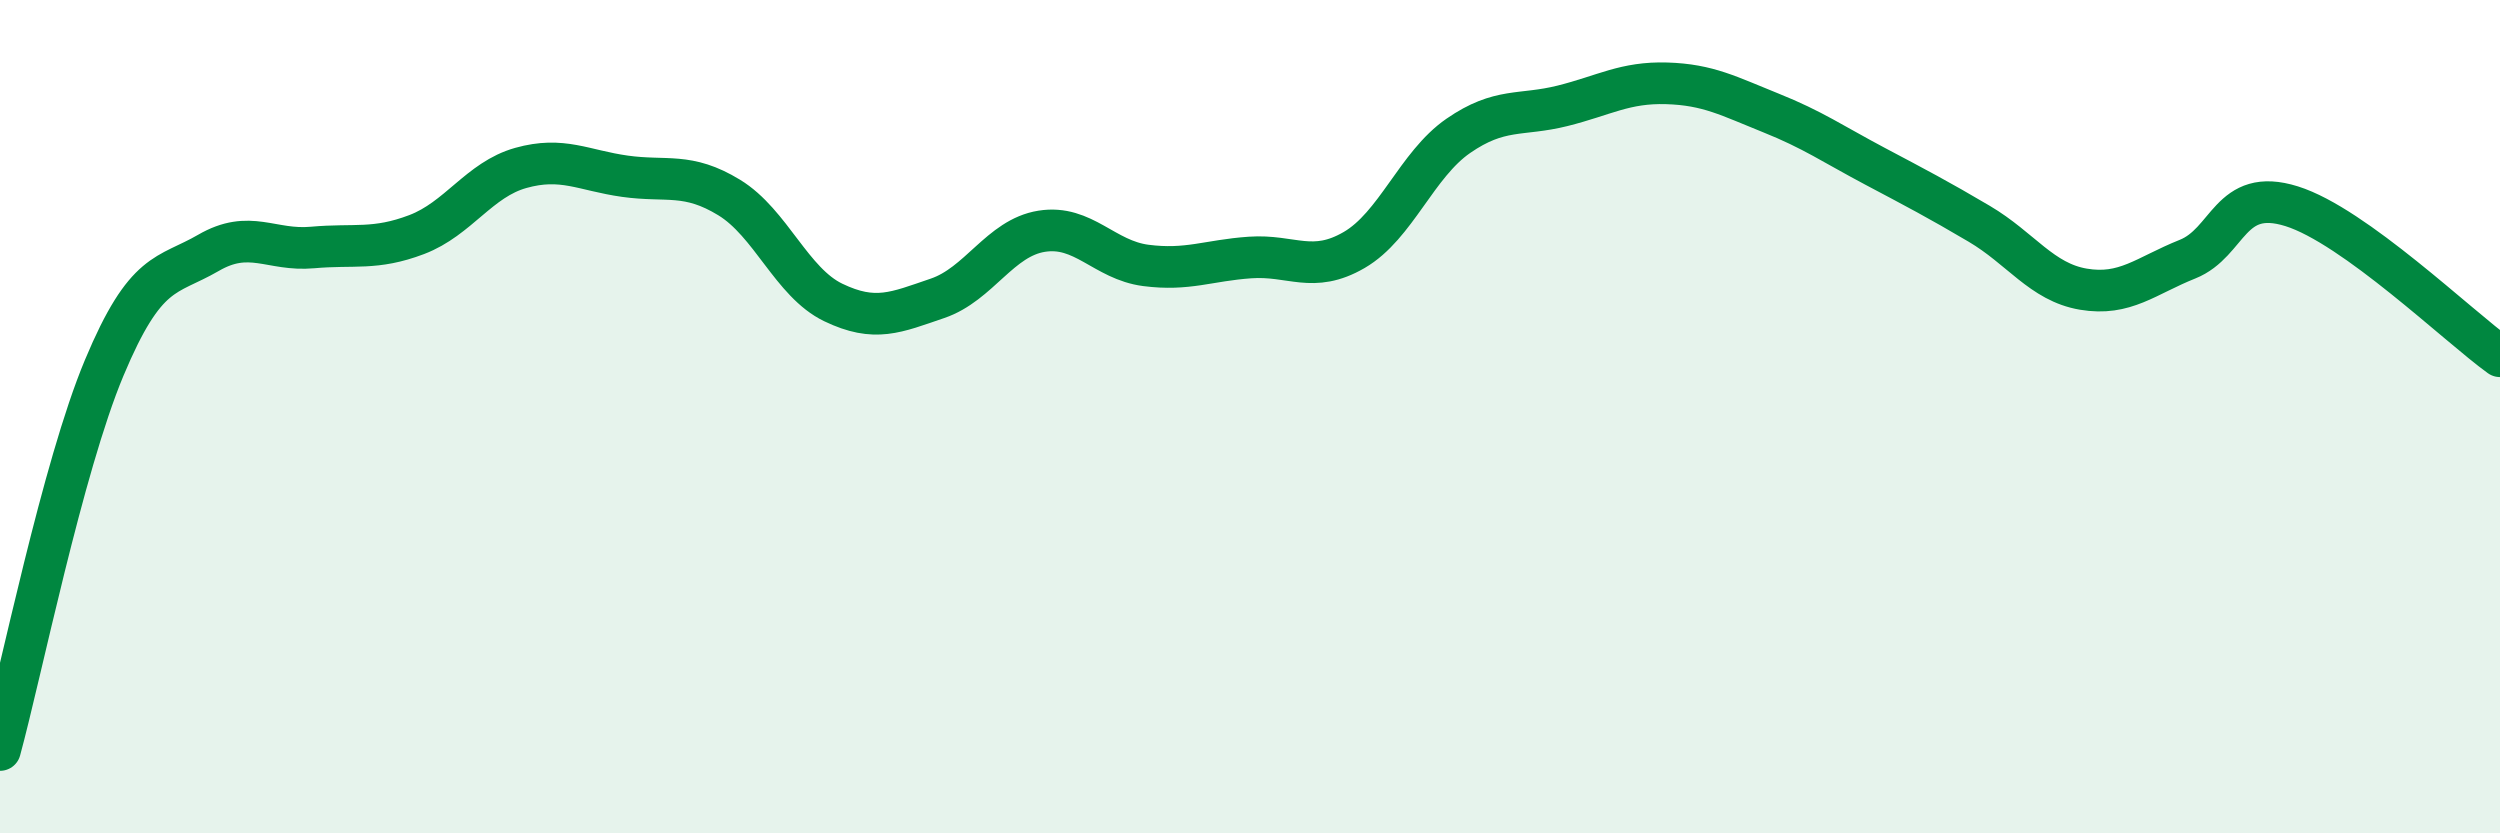
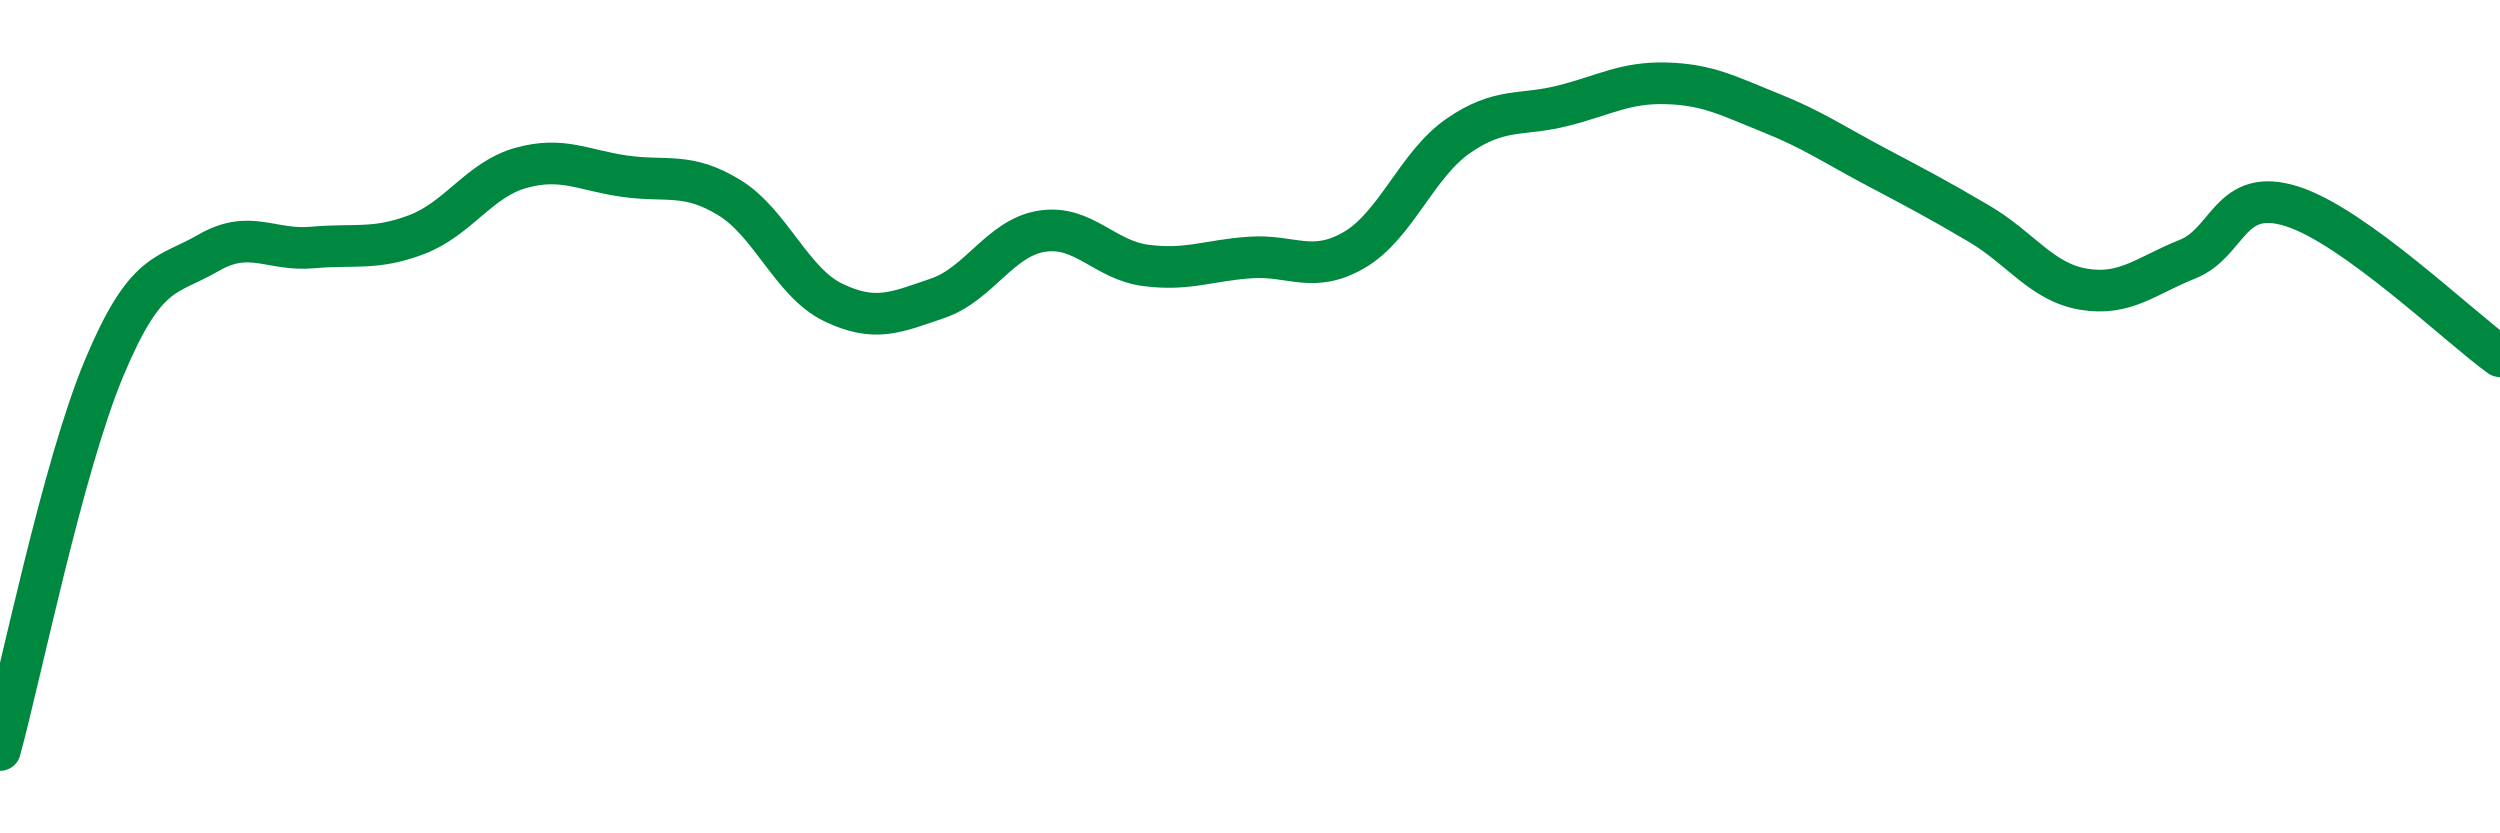
<svg xmlns="http://www.w3.org/2000/svg" width="60" height="20" viewBox="0 0 60 20">
-   <path d="M 0,18 C 0.5,16.17 1.5,11.22 2.5,8.83 C 3.5,6.44 4,6.65 5,6.07 C 6,5.49 6.5,6.03 7.5,5.94 C 8.5,5.85 9,6.01 10,5.63 C 11,5.25 11.5,4.31 12.5,4.03 C 13.5,3.75 14,4.09 15,4.23 C 16,4.37 16.5,4.13 17.5,4.74 C 18.5,5.35 19,6.78 20,7.26 C 21,7.74 21.5,7.5 22.5,7.16 C 23.5,6.82 24,5.71 25,5.55 C 26,5.39 26.5,6.24 27.5,6.37 C 28.5,6.5 29,6.25 30,6.18 C 31,6.11 31.5,6.58 32.5,6 C 33.5,5.42 34,3.95 35,3.26 C 36,2.57 36.5,2.79 37.5,2.54 C 38.5,2.29 39,1.97 40,2 C 41,2.03 41.5,2.31 42.5,2.71 C 43.5,3.11 44,3.46 45,3.99 C 46,4.52 46.5,4.78 47.5,5.37 C 48.5,5.96 49,6.77 50,6.94 C 51,7.11 51.5,6.62 52.5,6.22 C 53.5,5.82 53.5,4.48 55,4.95 C 56.5,5.42 59,7.83 60,8.55L60 20L0 20Z" fill="#008740" opacity="0.1" stroke-linecap="round" stroke-linejoin="round" />
  <path d="M 0,18 C 0.5,16.17 1.5,11.22 2.5,8.83 C 3.5,6.44 4,6.65 5,6.07 C 6,5.49 6.5,6.03 7.5,5.94 C 8.5,5.85 9,6.01 10,5.63 C 11,5.25 11.5,4.31 12.5,4.03 C 13.5,3.75 14,4.09 15,4.23 C 16,4.37 16.5,4.13 17.5,4.74 C 18.5,5.35 19,6.78 20,7.26 C 21,7.74 21.5,7.5 22.5,7.16 C 23.5,6.82 24,5.71 25,5.55 C 26,5.39 26.5,6.24 27.5,6.37 C 28.5,6.5 29,6.25 30,6.18 C 31,6.11 31.5,6.58 32.5,6 C 33.5,5.42 34,3.95 35,3.26 C 36,2.57 36.5,2.79 37.5,2.54 C 38.5,2.29 39,1.97 40,2 C 41,2.03 41.5,2.31 42.5,2.71 C 43.5,3.11 44,3.46 45,3.99 C 46,4.52 46.5,4.78 47.5,5.37 C 48.5,5.96 49,6.77 50,6.94 C 51,7.11 51.5,6.62 52.5,6.22 C 53.5,5.82 53.5,4.48 55,4.95 C 56.5,5.42 59,7.83 60,8.55" stroke="#008740" stroke-width="1" fill="none" stroke-linecap="round" stroke-linejoin="round" />
</svg>